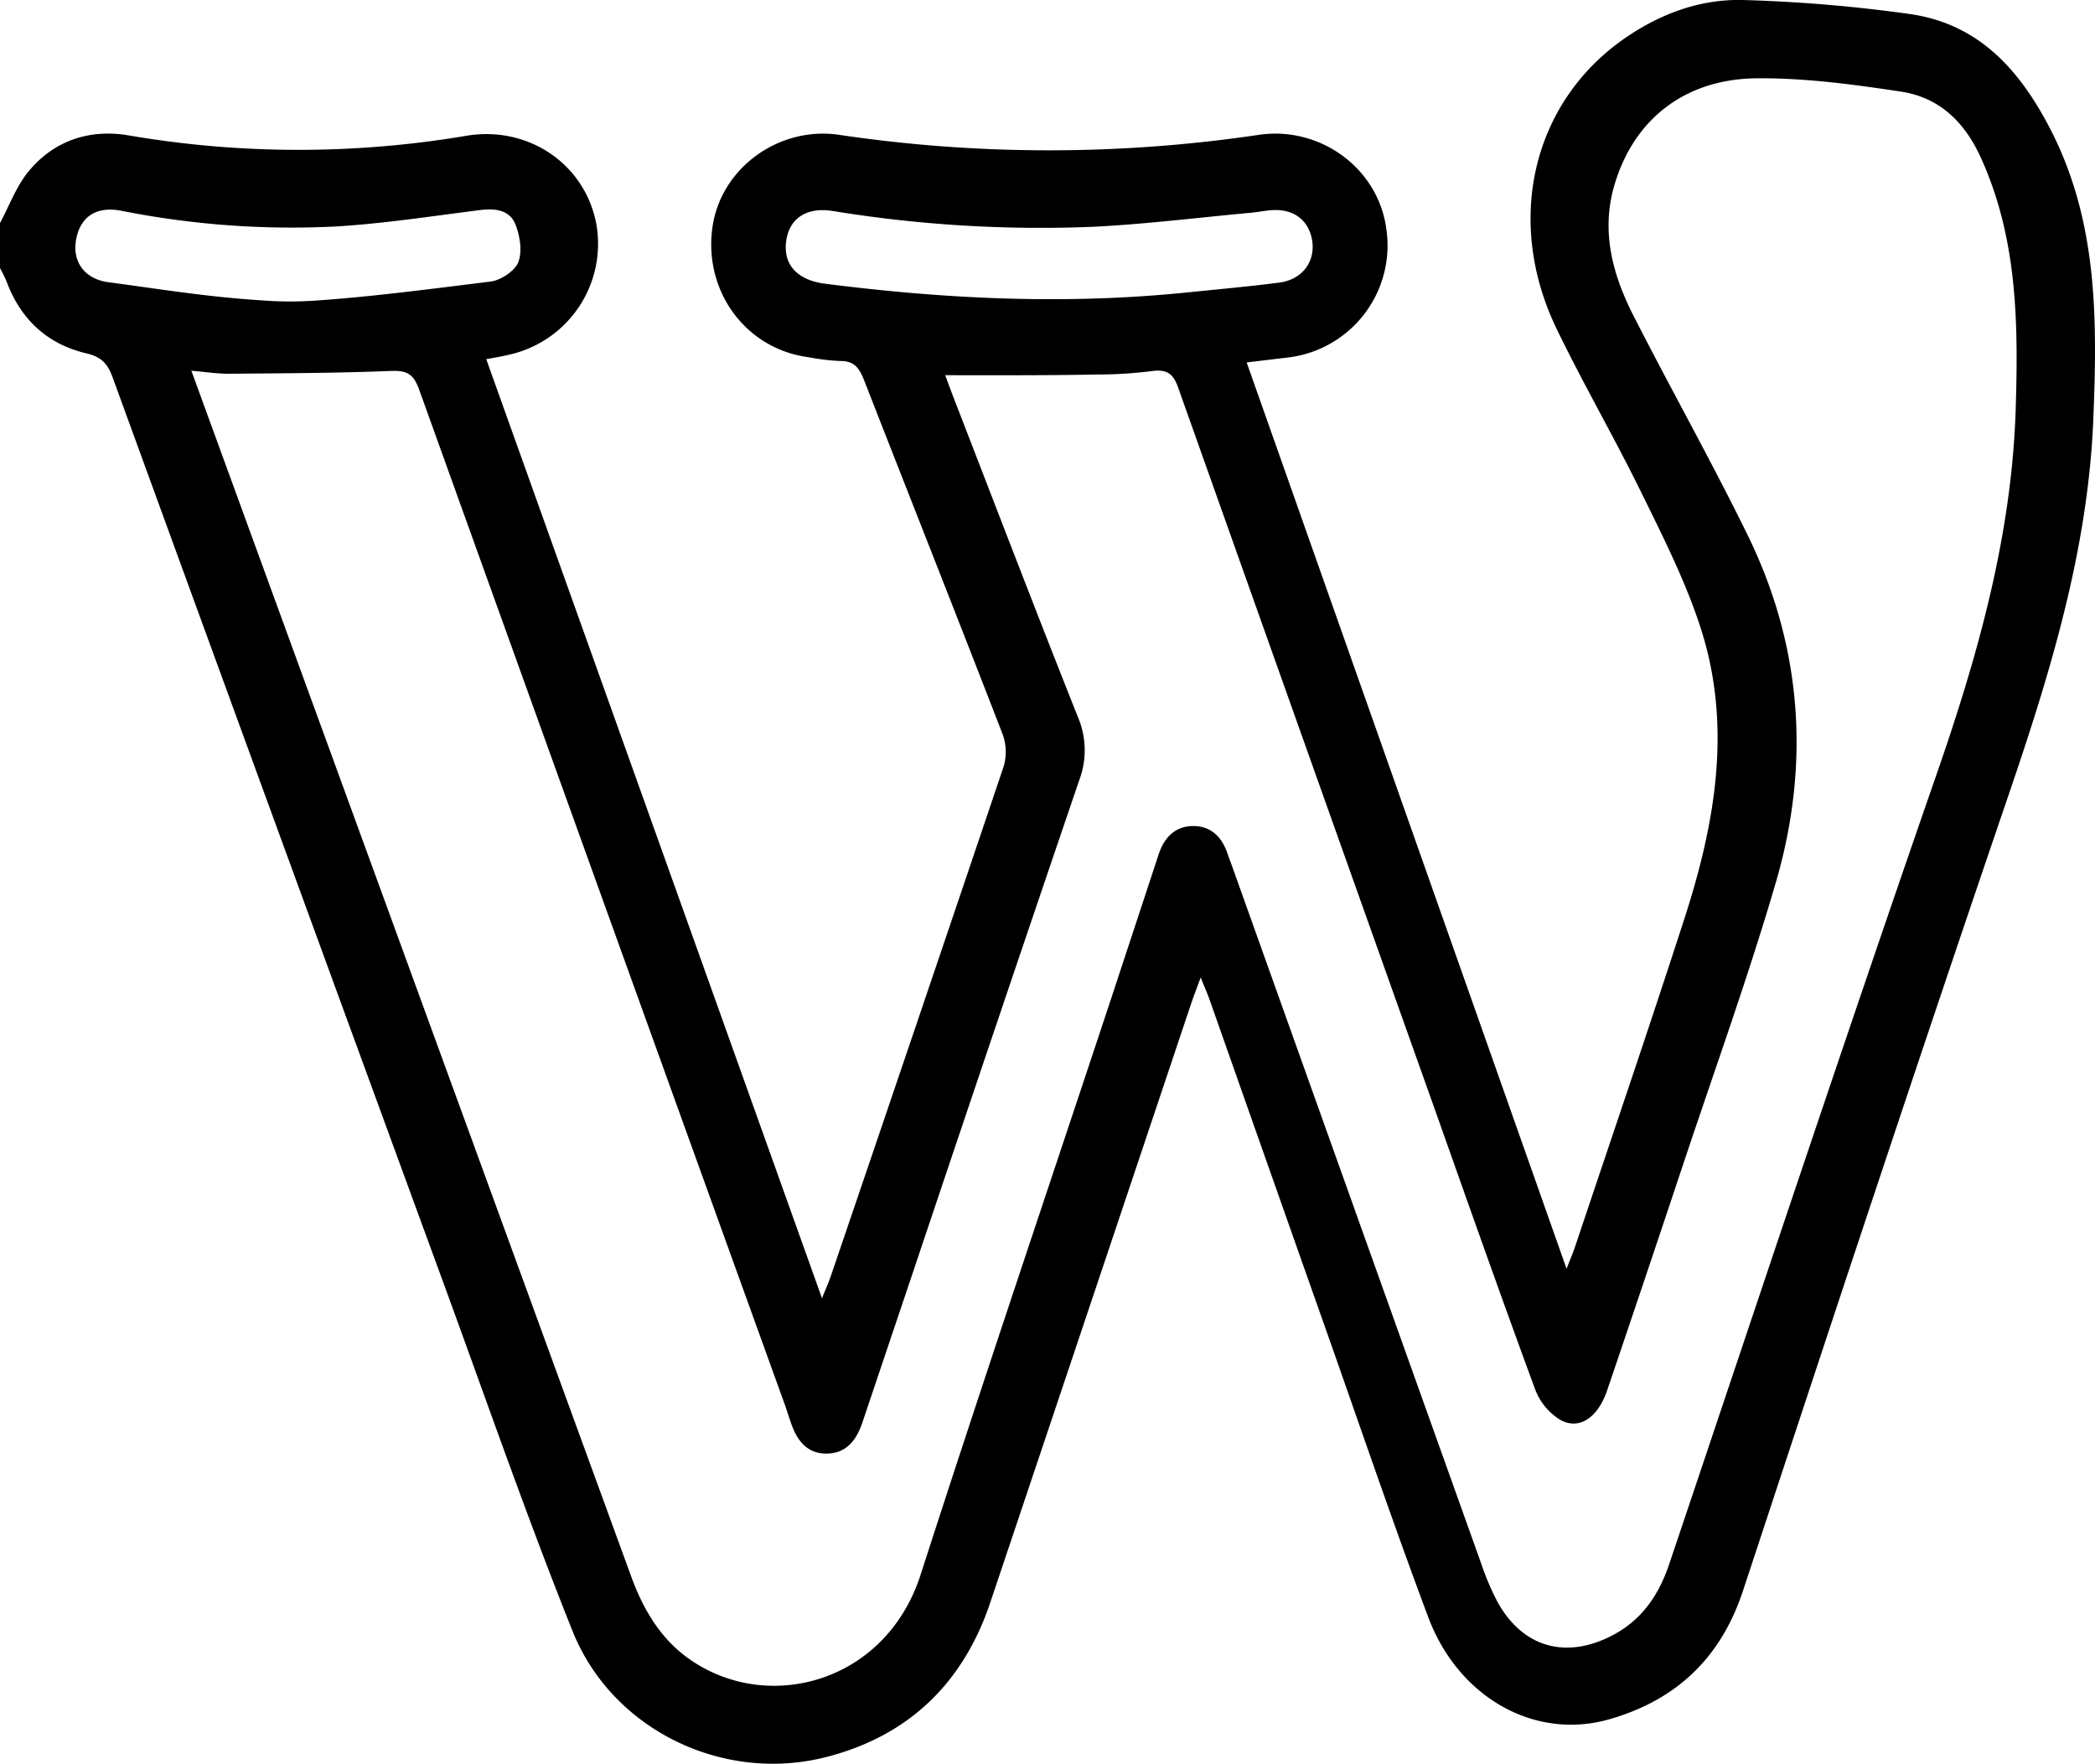
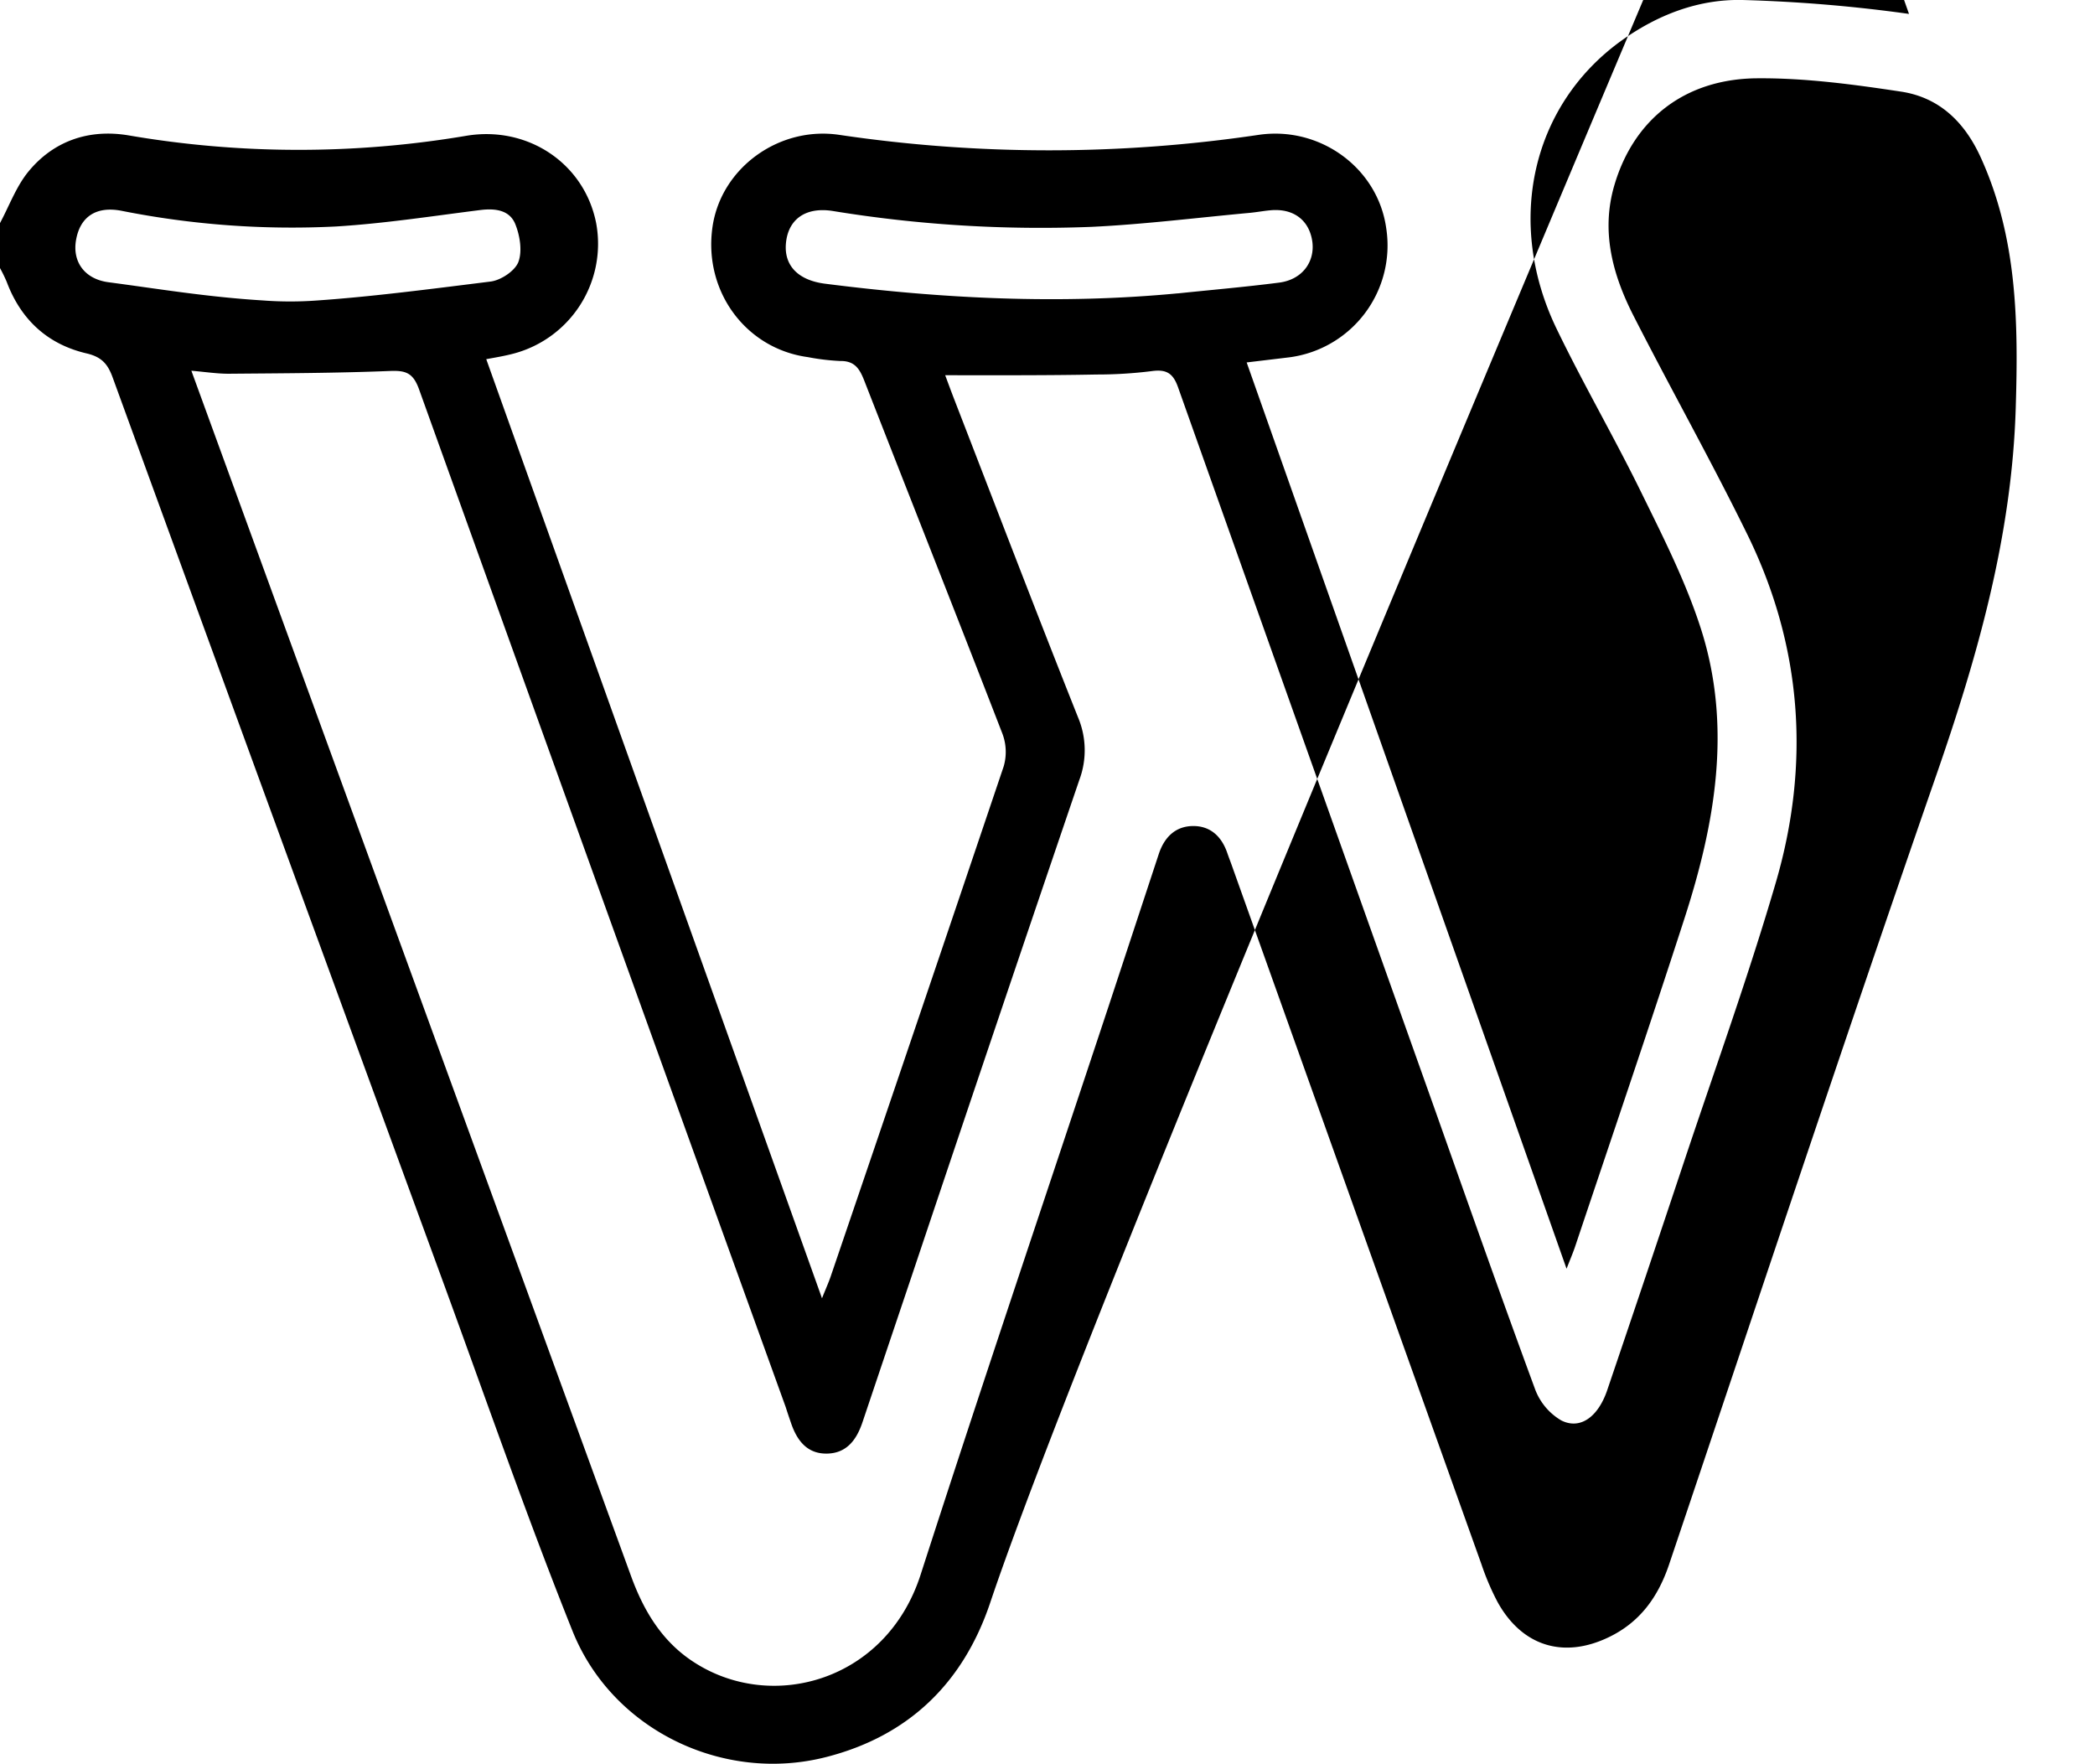
<svg xmlns="http://www.w3.org/2000/svg" viewBox="0 0 409.65 344.88">
  <title>wordpress</title>
-   <path d="M0,43.62c1.8-3.35,3.14-7.08,5.5-10,5-6.14,12-8.45,19.69-7.14a196.79,196.79,0,0,0,66,.07c12-2,23.06,5.37,25.38,17.07a22.21,22.21,0,0,1-16.49,25.61c-1.54.39-3.11.66-5,1,21.81,61,43.56,121.83,65.65,183.63.8-2,1.29-3.08,1.68-4.21q17-49.87,33.85-99.8a10.12,10.12,0,0,0-.24-6.36C187.12,120.49,178,97.49,169,74.44c-.91-2.33-1.88-3.89-4.69-3.85a44.21,44.21,0,0,1-6.34-.76c-12.19-1.66-20.46-12.94-18.65-25.46,1.66-11.52,13-19.76,24.79-18a279.59,279.59,0,0,0,82,0c12-1.77,23.32,6.48,24.95,18.27a22.06,22.06,0,0,1-18.95,25.23l-8.34,1,62.55,177.21c.81-2.07,1.3-3.21,1.69-4.38,7.14-21.32,14.41-42.61,21.33-64,6-18.51,9.37-37.43,3.33-56.51-2.92-9.19-7.37-18-11.62-26.65-5.32-10.89-11.43-21.38-16.69-32.28-10.05-20.85-4.83-43.58,12.52-56.19C324,2.94,332.05-.2,340.72,0a293.52,293.52,0,0,1,32.56,2.72c13.51,1.86,21.55,10.78,27.59,22.44,9.32,18,9.24,37.15,8.46,56.57-1,25.62-8.38,49.69-16.58,73.72-17.67,51.75-34.81,103.67-51.93,155.6-4.36,13.21-13.11,21.4-26.14,25.13-14.48,4.15-29.49-4.16-35.42-20-7-18.69-13.42-37.59-20.07-56.41q-11.37-32.19-22.7-64.38c-.44-1.24-1-2.44-1.71-4.27-.78,2.16-1.4,3.72-1.93,5.31Q213.23,255,193.61,313.42c-5.28,15.68-15.92,26-32,30.13-20.13,5.19-41.89-5.24-49.65-24.6-8.85-22.1-16.67-44.62-24.85-67q-32.6-89-65.07-178.11c-.94-2.59-2.09-4-5-4.71-7.64-1.75-12.92-6.54-15.72-14A29.31,29.31,0,0,0,0,52.42ZM184.82,73.37c.62,1.67,1.11,3,1.64,4.38,8.08,20.85,16.06,41.73,24.33,62.5a16.56,16.56,0,0,1,.25,12.28q-16.54,48.56-32.84,97.19-4.78,14.18-9.55,28.37c-1.15,3.43-3.09,6.1-7,6.14s-5.86-2.66-7-6.05c-.34-1-.69-2-1-3Q117.71,175.65,81.93,76.1c-1.16-3.21-2.61-3.69-5.71-3.56-10.5.42-21,.45-31.53.54-2.28,0-4.57-.36-7.27-.59l16.21,44.45Q88.52,212.58,123.4,308.2c2.53,6.94,6.2,13,12.58,17,15.22,9.63,37.3,3.42,44-17.19,12-37.22,24.54-74.29,36.85-111.43L226.58,167c1.06-3.22,3.19-5.42,6.62-5.48s5.65,2,6.77,5.24c.26.76.55,1.5.82,2.25q24.43,68.43,48.88,136.84a50.43,50.43,0,0,0,3.12,7.33c4.76,8.68,12.87,11.2,21.68,7,6.2-2.94,9.76-7.93,11.9-14.28,17.33-51.44,34.42-103,52.22-154.25,8.13-23.41,14.81-46.91,15.56-71.88.51-16.76.32-33.27-6.85-49-3.19-7-8.17-11.74-15.61-12.86-9.31-1.41-18.76-2.68-28.14-2.6-14.2.12-24.13,8.13-27.88,20.9-2.65,9-.36,17.46,3.7,25.45,7.31,14.35,15.21,28.4,22.3,42.85,10.73,21.87,12.35,44.85,5.56,68.08-5.33,18.25-11.8,36.16-17.82,54.21q-7.5,22.53-15.13,45c-1.76,5.22-5.27,7.83-9,5.94a11.87,11.87,0,0,1-5.1-6.06c-6.63-18-13-36.06-19.39-54.11q-25.24-70.89-50.42-141.79c-1-2.88-2.36-3.6-5.2-3.21a85.91,85.91,0,0,1-10.77.66C204.69,73.42,195,73.37,184.82,73.37Zm45.48-16c6.61-.69,13.24-1.26,19.83-2.11,4.46-.58,7-4,6.48-8-.59-4.23-3.71-6.57-8.22-6.14-1.32.12-2.64.37-4,.5-10.34.95-20.67,2.25-31,2.74a252.21,252.21,0,0,1-50.59-3.11c-5.34-.83-8.7,1.68-9.12,6.32-.4,4.38,2.41,7.23,7.61,7.9C184.23,58.4,207.21,59.56,230.3,57.36ZM51.45,58.75a71.17,71.17,0,0,0,10.61,0c10.49-.72,22.19-2.24,33.88-3.7,2-.25,4.75-2.07,5.42-3.82.8-2.13.3-5.18-.61-7.43-1.13-2.75-3.94-3.09-6.84-2.73-9.37,1.18-18.72,2.63-28.13,3.21a170.67,170.67,0,0,1-42.11-3.08c-4.92-.92-8,1.23-8.79,5.68-.78,4.3,1.67,7.73,6.42,8.32C30.87,56.46,40.41,58.07,51.45,58.75Z" />
+   <path d="M0,43.62c1.8-3.35,3.14-7.08,5.5-10,5-6.14,12-8.45,19.69-7.14a196.79,196.79,0,0,0,66,.07c12-2,23.06,5.37,25.38,17.07a22.21,22.21,0,0,1-16.49,25.61c-1.54.39-3.11.66-5,1,21.81,61,43.56,121.83,65.65,183.63.8-2,1.29-3.08,1.68-4.21q17-49.87,33.85-99.8a10.12,10.12,0,0,0-.24-6.36C187.12,120.49,178,97.49,169,74.44c-.91-2.33-1.88-3.89-4.69-3.85a44.21,44.21,0,0,1-6.34-.76c-12.19-1.66-20.46-12.94-18.65-25.46,1.66-11.52,13-19.76,24.79-18a279.59,279.59,0,0,0,82,0c12-1.77,23.32,6.48,24.95,18.27a22.06,22.06,0,0,1-18.95,25.23l-8.34,1,62.55,177.21c.81-2.07,1.3-3.21,1.69-4.38,7.14-21.32,14.41-42.61,21.33-64,6-18.51,9.37-37.43,3.33-56.51-2.92-9.19-7.37-18-11.62-26.65-5.32-10.89-11.43-21.38-16.69-32.28-10.05-20.85-4.83-43.58,12.52-56.19C324,2.94,332.05-.2,340.72,0a293.52,293.52,0,0,1,32.56,2.72q-11.37-32.19-22.7-64.38c-.44-1.24-1-2.44-1.71-4.27-.78,2.16-1.4,3.72-1.93,5.31Q213.23,255,193.61,313.42c-5.28,15.68-15.92,26-32,30.13-20.13,5.19-41.89-5.24-49.65-24.6-8.85-22.1-16.67-44.62-24.85-67q-32.6-89-65.07-178.11c-.94-2.59-2.09-4-5-4.71-7.64-1.75-12.92-6.54-15.72-14A29.31,29.31,0,0,0,0,52.42ZM184.82,73.37c.62,1.67,1.11,3,1.64,4.38,8.08,20.85,16.06,41.73,24.33,62.5a16.56,16.56,0,0,1,.25,12.28q-16.54,48.56-32.84,97.19-4.78,14.18-9.55,28.37c-1.15,3.43-3.09,6.1-7,6.14s-5.86-2.66-7-6.05c-.34-1-.69-2-1-3Q117.71,175.65,81.93,76.1c-1.16-3.21-2.61-3.69-5.71-3.56-10.5.42-21,.45-31.53.54-2.28,0-4.57-.36-7.27-.59l16.21,44.45Q88.52,212.58,123.4,308.2c2.53,6.94,6.2,13,12.58,17,15.22,9.63,37.3,3.42,44-17.19,12-37.22,24.54-74.29,36.85-111.43L226.58,167c1.06-3.22,3.19-5.42,6.62-5.48s5.65,2,6.77,5.24c.26.76.55,1.5.82,2.25q24.43,68.43,48.88,136.84a50.43,50.43,0,0,0,3.12,7.33c4.76,8.68,12.87,11.2,21.68,7,6.2-2.94,9.76-7.93,11.9-14.28,17.33-51.44,34.42-103,52.22-154.25,8.13-23.41,14.81-46.91,15.56-71.88.51-16.76.32-33.27-6.85-49-3.19-7-8.17-11.74-15.61-12.86-9.31-1.41-18.76-2.68-28.14-2.6-14.2.12-24.13,8.13-27.88,20.9-2.65,9-.36,17.46,3.7,25.45,7.31,14.35,15.21,28.4,22.3,42.85,10.73,21.87,12.35,44.85,5.56,68.08-5.33,18.25-11.8,36.16-17.82,54.21q-7.5,22.53-15.13,45c-1.76,5.22-5.27,7.83-9,5.94a11.87,11.87,0,0,1-5.1-6.06c-6.63-18-13-36.06-19.39-54.11q-25.24-70.89-50.42-141.79c-1-2.88-2.36-3.6-5.2-3.21a85.91,85.91,0,0,1-10.77.66C204.69,73.42,195,73.37,184.82,73.37Zm45.48-16c6.61-.69,13.24-1.26,19.83-2.11,4.46-.58,7-4,6.48-8-.59-4.23-3.71-6.57-8.22-6.14-1.32.12-2.64.37-4,.5-10.34.95-20.67,2.25-31,2.74a252.21,252.21,0,0,1-50.59-3.11c-5.34-.83-8.7,1.68-9.12,6.32-.4,4.38,2.41,7.23,7.61,7.9C184.23,58.4,207.21,59.56,230.3,57.36ZM51.45,58.75a71.17,71.17,0,0,0,10.61,0c10.49-.72,22.19-2.24,33.88-3.7,2-.25,4.75-2.07,5.42-3.82.8-2.13.3-5.18-.61-7.43-1.13-2.75-3.94-3.09-6.84-2.73-9.37,1.18-18.72,2.63-28.13,3.21a170.67,170.67,0,0,1-42.11-3.08c-4.92-.92-8,1.23-8.79,5.68-.78,4.3,1.67,7.73,6.42,8.32C30.87,56.46,40.41,58.07,51.45,58.75Z" />
</svg>